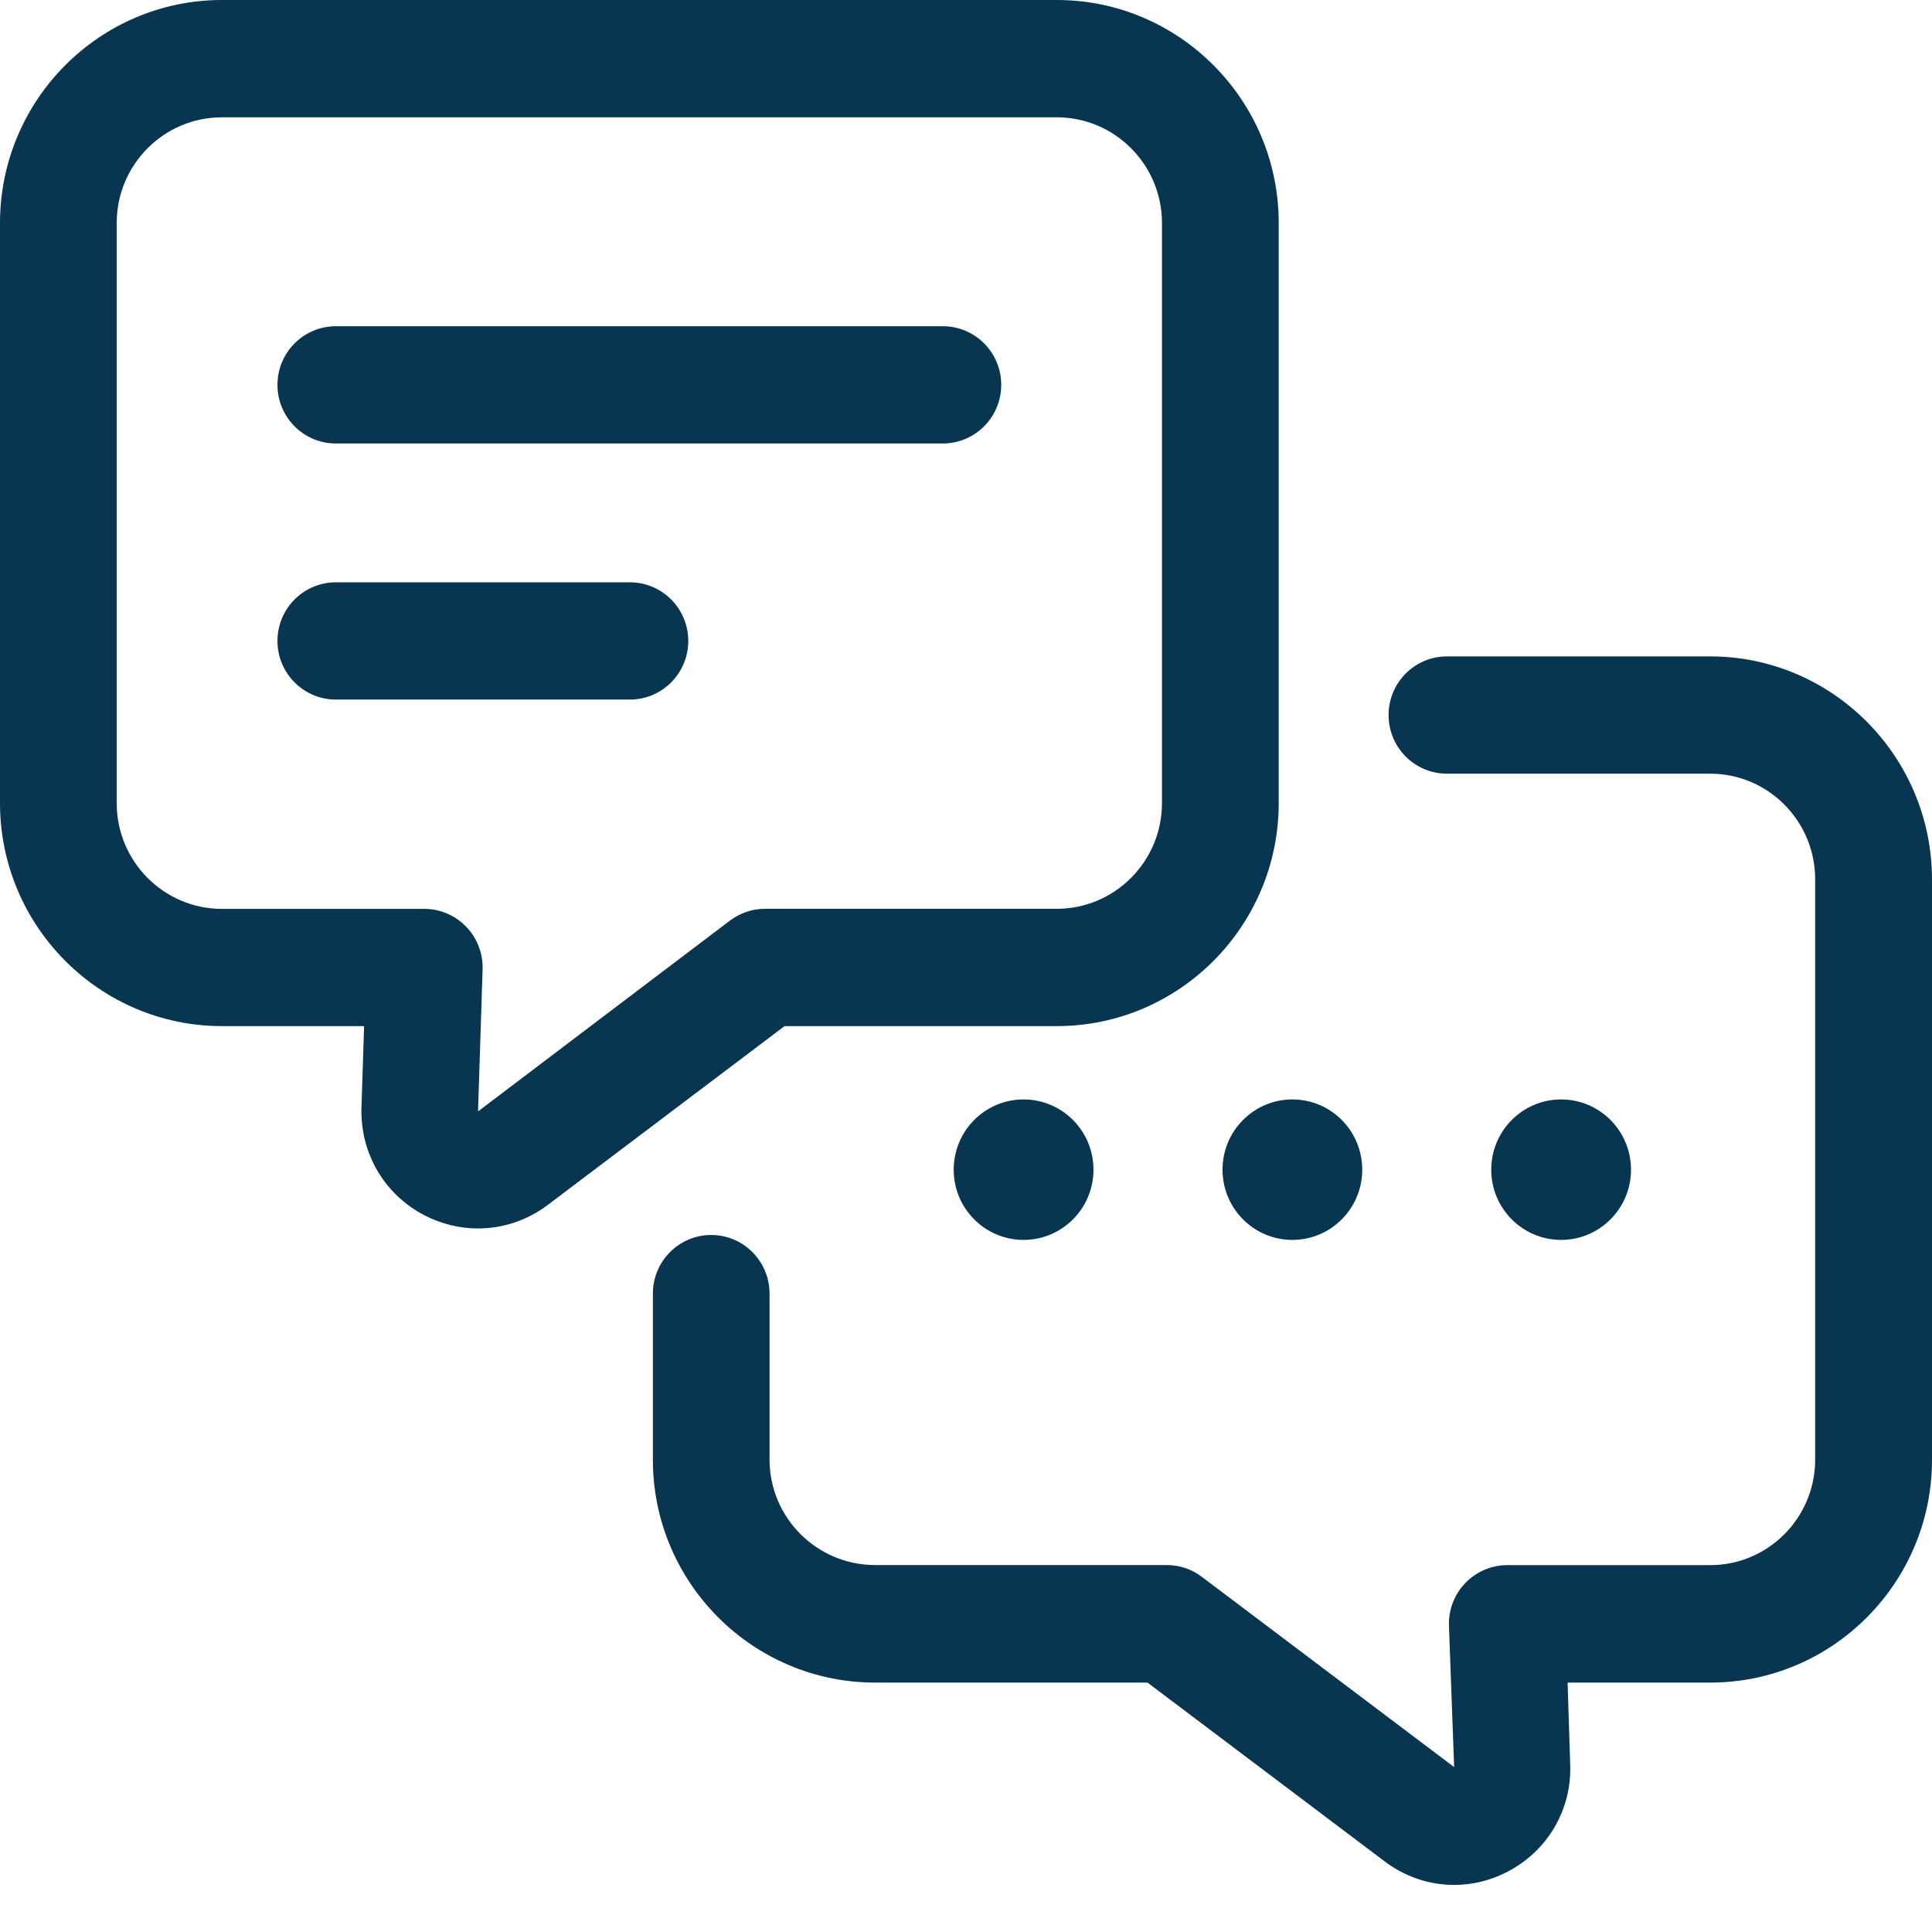
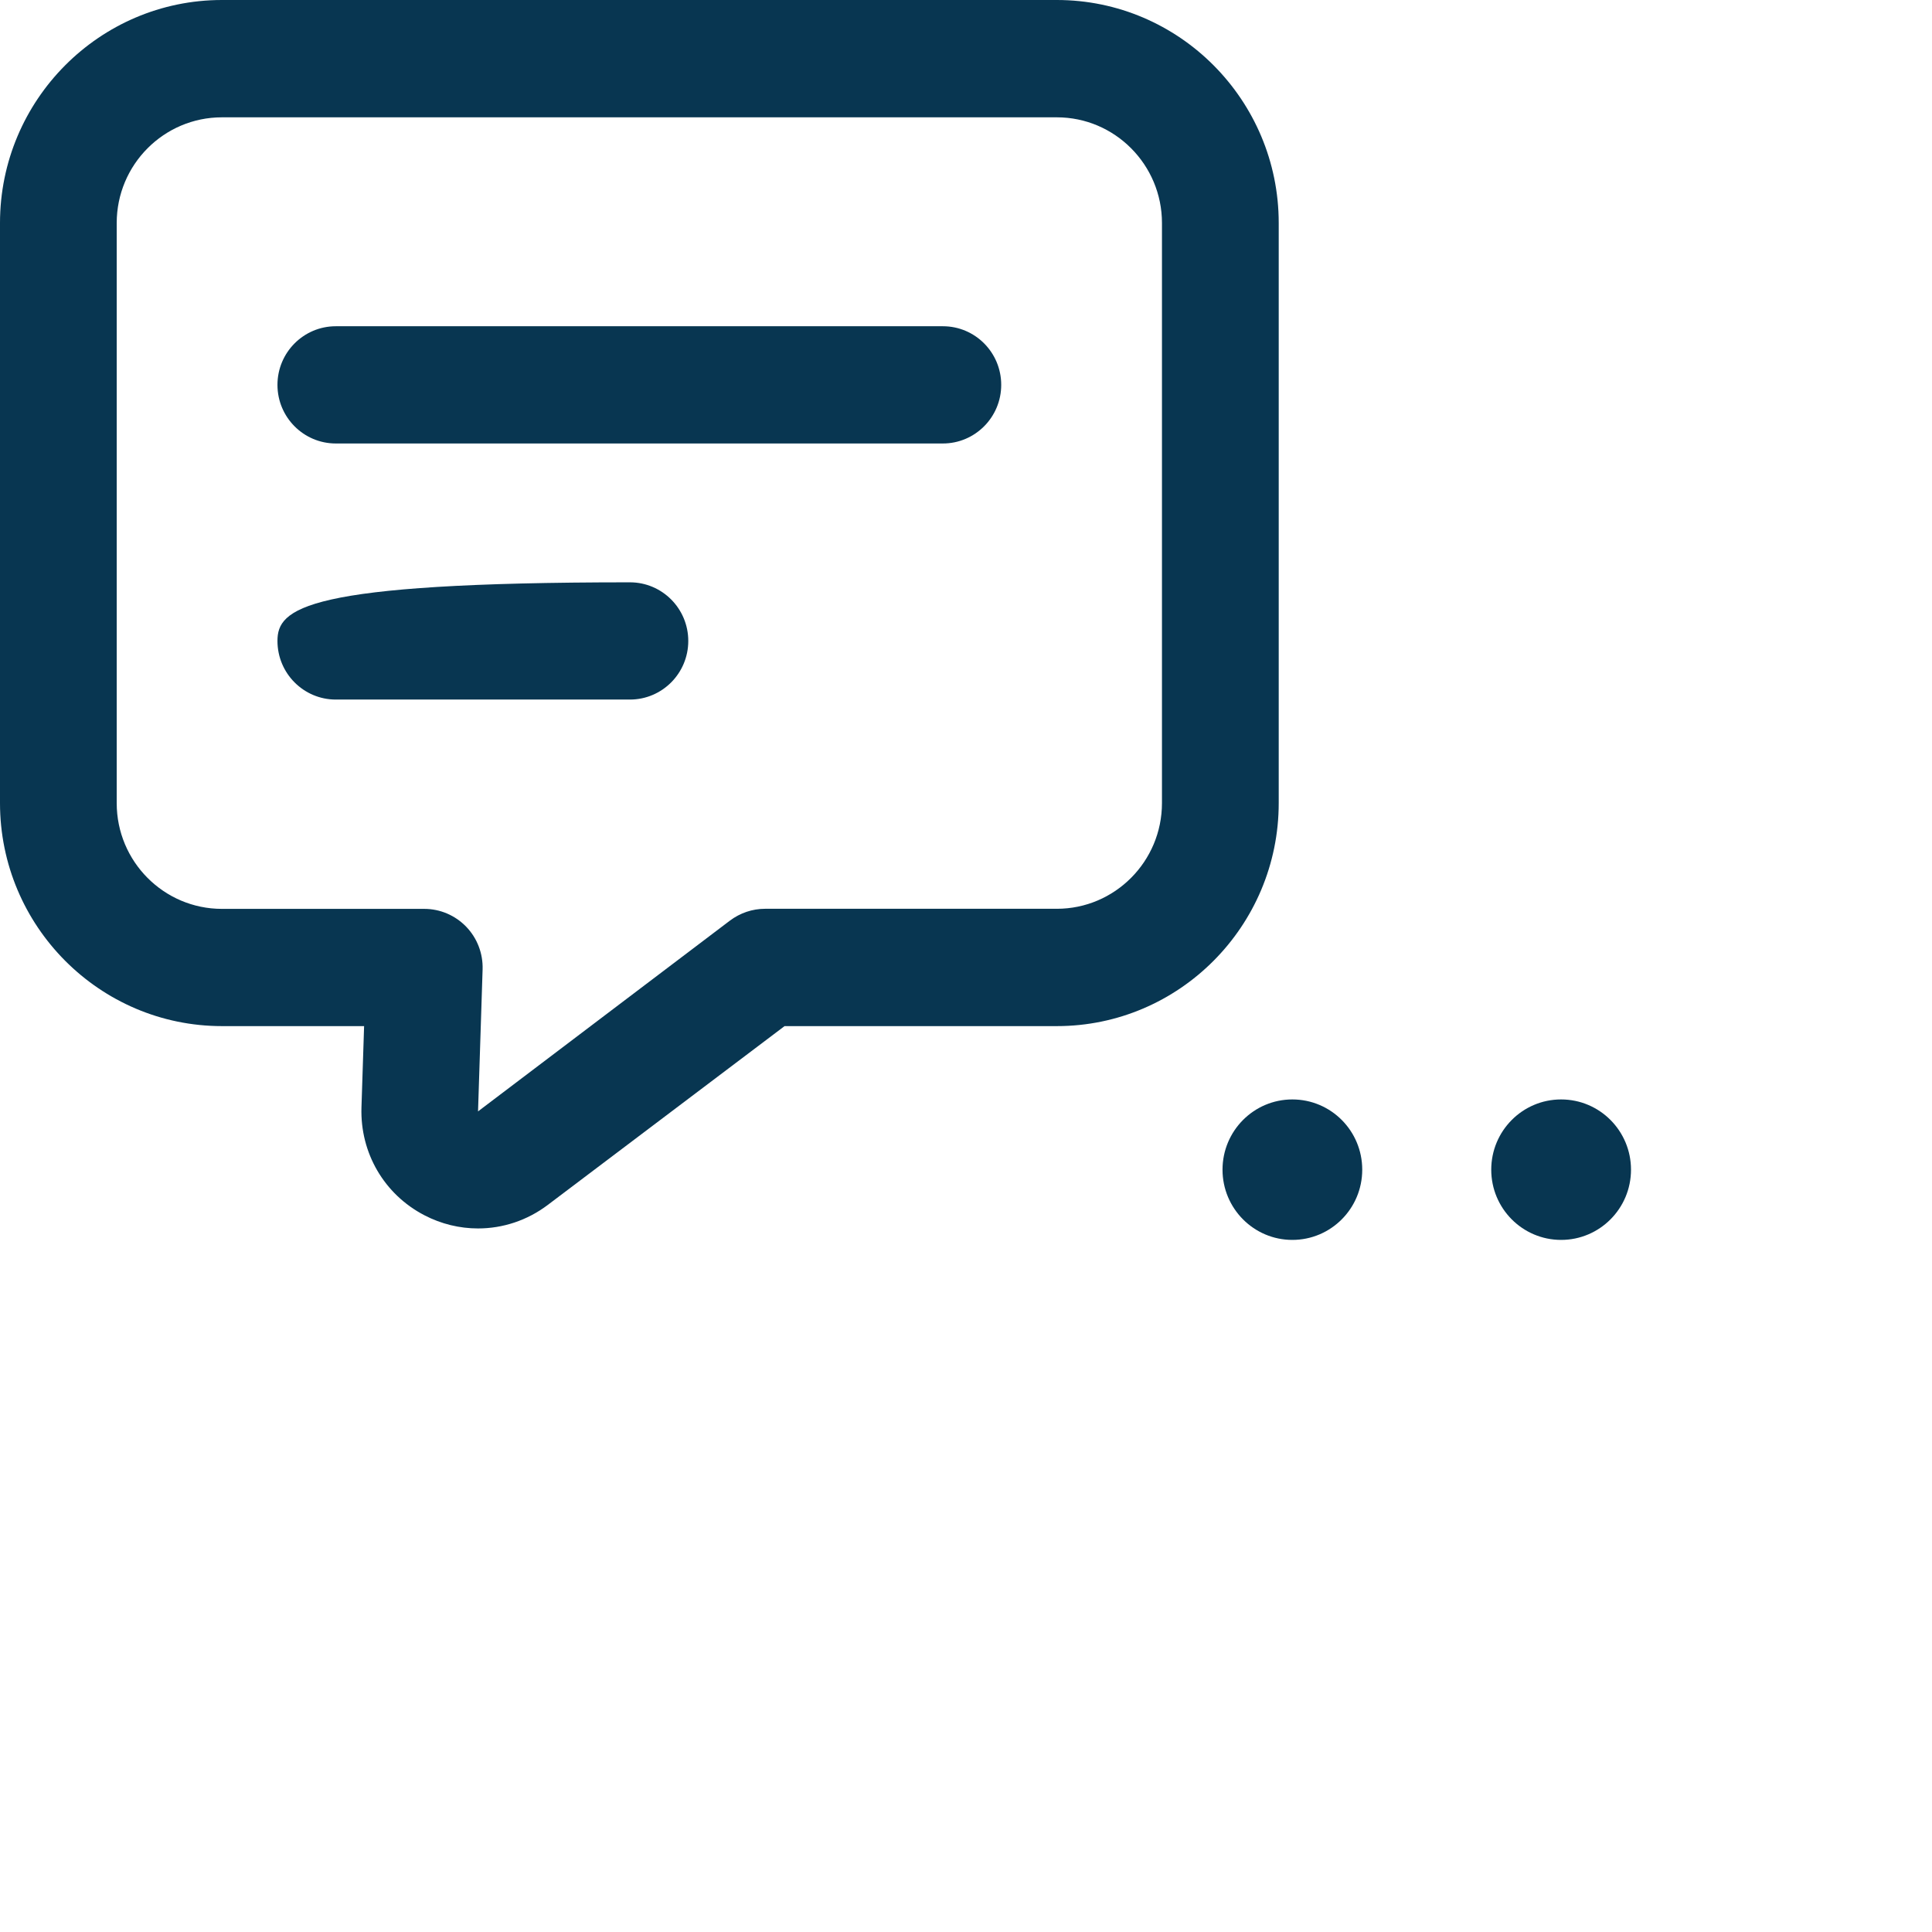
<svg xmlns="http://www.w3.org/2000/svg" width="44" height="44" viewBox="0 0 44 44" fill="none">
  <path d="M21.474 7.43H7.648C6.914 7.43 6.319 8.028 6.319 8.765C6.319 9.502 6.914 10.1 7.648 10.1H21.473C22.206 10.1 22.802 9.502 22.802 8.765C22.802 8.028 22.208 7.43 21.474 7.43Z" fill="#083651" />
-   <path d="M14.346 13.262H7.648C6.914 13.262 6.319 13.86 6.319 14.597C6.319 15.334 6.914 15.932 7.648 15.932H14.346C15.08 15.932 15.675 15.334 15.675 14.597C15.675 13.86 15.08 13.262 14.346 13.262Z" fill="#083651" />
+   <path d="M14.346 13.262C6.914 13.262 6.319 13.86 6.319 14.597C6.319 15.334 6.914 15.932 7.648 15.932H14.346C15.08 15.932 15.675 15.334 15.675 14.597C15.675 13.86 15.08 13.262 14.346 13.262Z" fill="#083651" />
  <path d="M35.553 28.238C36.432 28.238 37.145 27.522 37.145 26.639C37.145 25.755 36.432 25.039 35.553 25.039C34.675 25.039 33.962 25.755 33.962 26.639C33.962 27.522 34.675 28.238 35.553 28.238Z" fill="#083651" />
  <path d="M27.842 26.639C27.842 27.521 28.554 28.238 29.432 28.238C30.311 28.238 31.024 27.523 31.024 26.639C31.024 25.754 30.312 25.039 29.432 25.039C28.554 25.039 27.842 25.756 27.842 26.639Z" fill="#083651" />
-   <path d="M23.311 28.238C24.19 28.238 24.903 27.522 24.903 26.639C24.903 25.755 24.19 25.039 23.311 25.039C22.432 25.039 21.72 25.755 21.72 26.639C21.72 27.522 22.432 28.238 23.311 28.238Z" fill="#083651" />
-   <path d="M38.947 14.949H32.953C32.219 14.949 31.624 15.547 31.624 16.285C31.624 17.022 32.219 17.62 32.953 17.62H38.949C40.267 17.62 41.339 18.698 41.339 20.023V33.243C41.339 34.568 40.266 35.645 38.949 35.645H34.326C33.966 35.645 33.622 35.793 33.373 36.051C33.123 36.31 32.987 36.661 32.999 37.023L33.117 40.244L27.372 35.912C27.144 35.738 26.863 35.643 26.575 35.643H19.931C18.605 35.643 17.526 34.565 17.526 33.241V29.461C17.526 28.724 16.931 28.126 16.197 28.126C15.464 28.126 14.869 28.724 14.869 29.461V33.246C14.869 36.044 17.141 38.32 19.933 38.32H26.134L31.512 42.375C31.986 42.741 32.549 42.928 33.116 42.928C33.531 42.928 33.947 42.829 34.335 42.626C35.255 42.146 35.801 41.203 35.76 40.175L35.701 38.32H38.95C41.735 38.32 44 36.044 44 33.246V20.026C43.997 17.228 41.732 14.949 38.947 14.949Z" fill="#083651" />
  <path d="M24.069 23.369C26.855 23.369 29.122 21.09 29.122 18.289V5.079C29.122 2.279 26.855 0 24.069 0H5.054C2.268 0 0 2.279 0 5.079V18.289C0 21.09 2.268 23.369 5.055 23.369H8.292L8.232 25.225C8.201 26.259 8.749 27.199 9.662 27.675C10.051 27.878 10.471 27.977 10.887 27.977C11.448 27.977 12.005 27.797 12.477 27.44L17.868 23.369H24.069ZM16.624 20.966L10.887 25.311L10.991 22.077C11.002 21.715 10.868 21.365 10.617 21.105C10.366 20.846 10.023 20.699 9.663 20.699H5.054C3.731 20.699 2.658 19.619 2.658 18.291V5.079C2.658 3.751 3.732 2.672 5.054 2.672H24.069C25.39 2.672 26.463 3.752 26.463 5.079V18.289C26.463 19.619 25.388 20.697 24.069 20.697H17.423C17.135 20.697 16.856 20.792 16.624 20.966Z" fill="#083651" />
</svg>